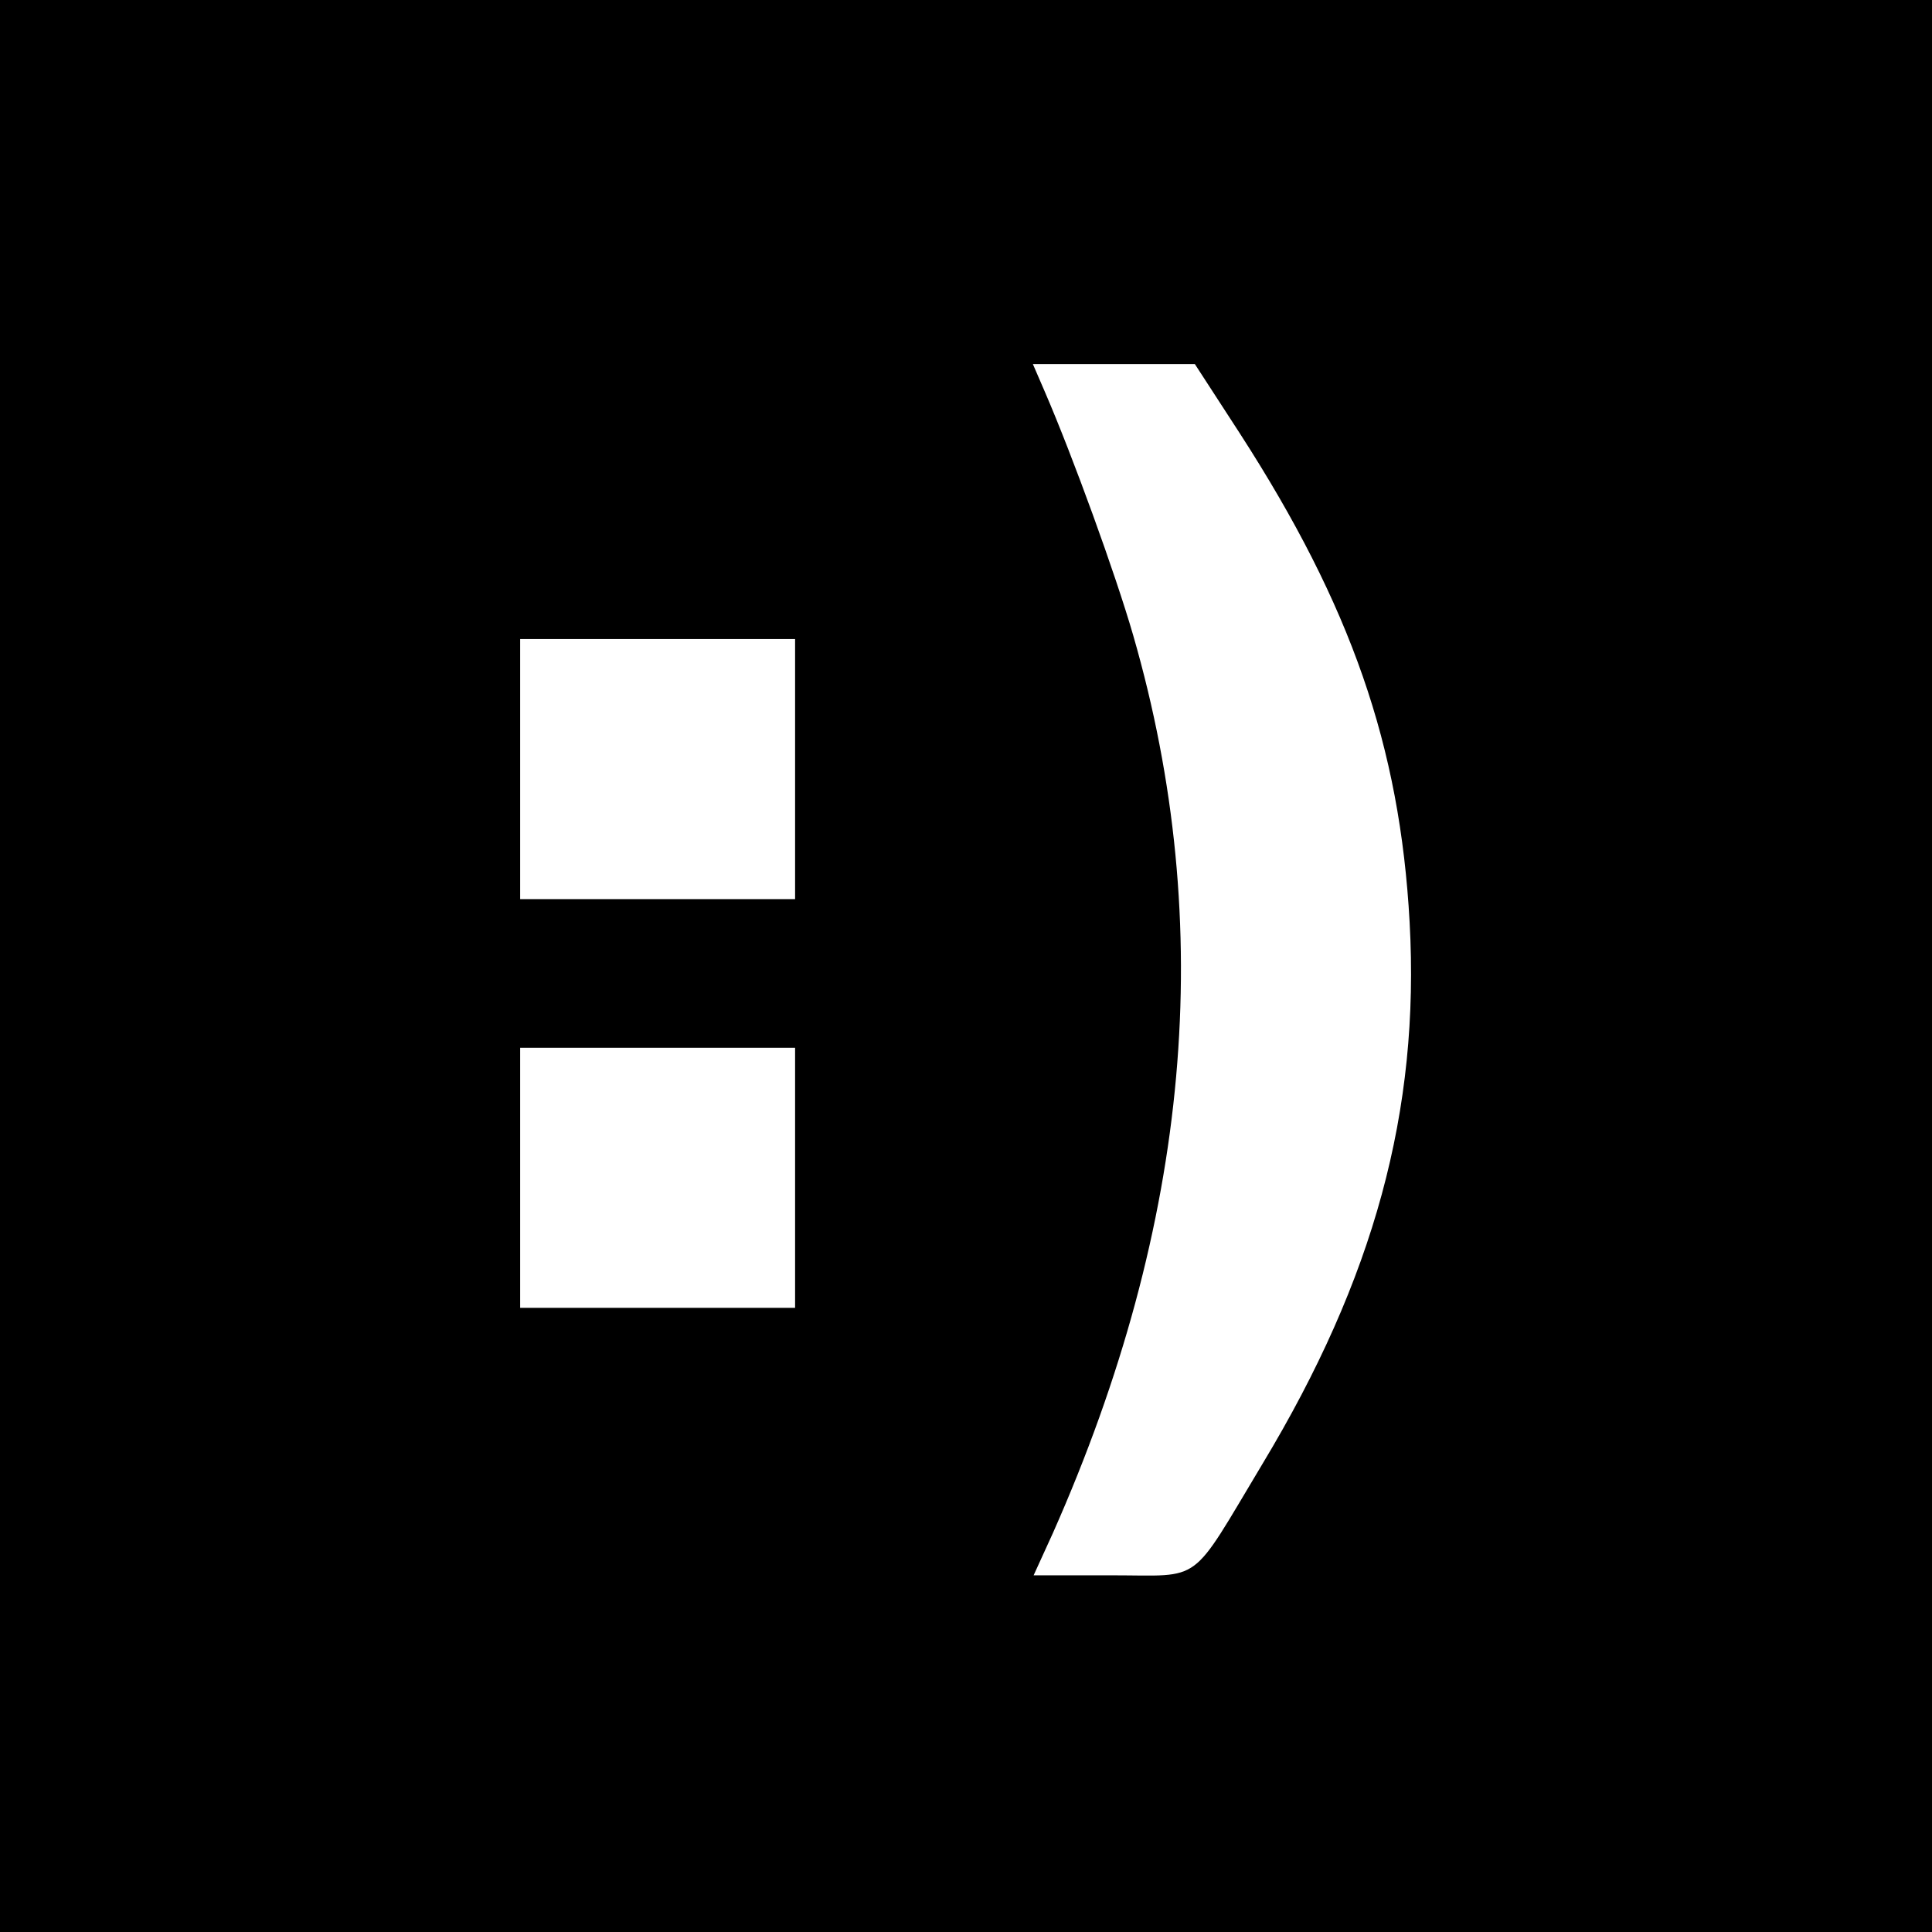
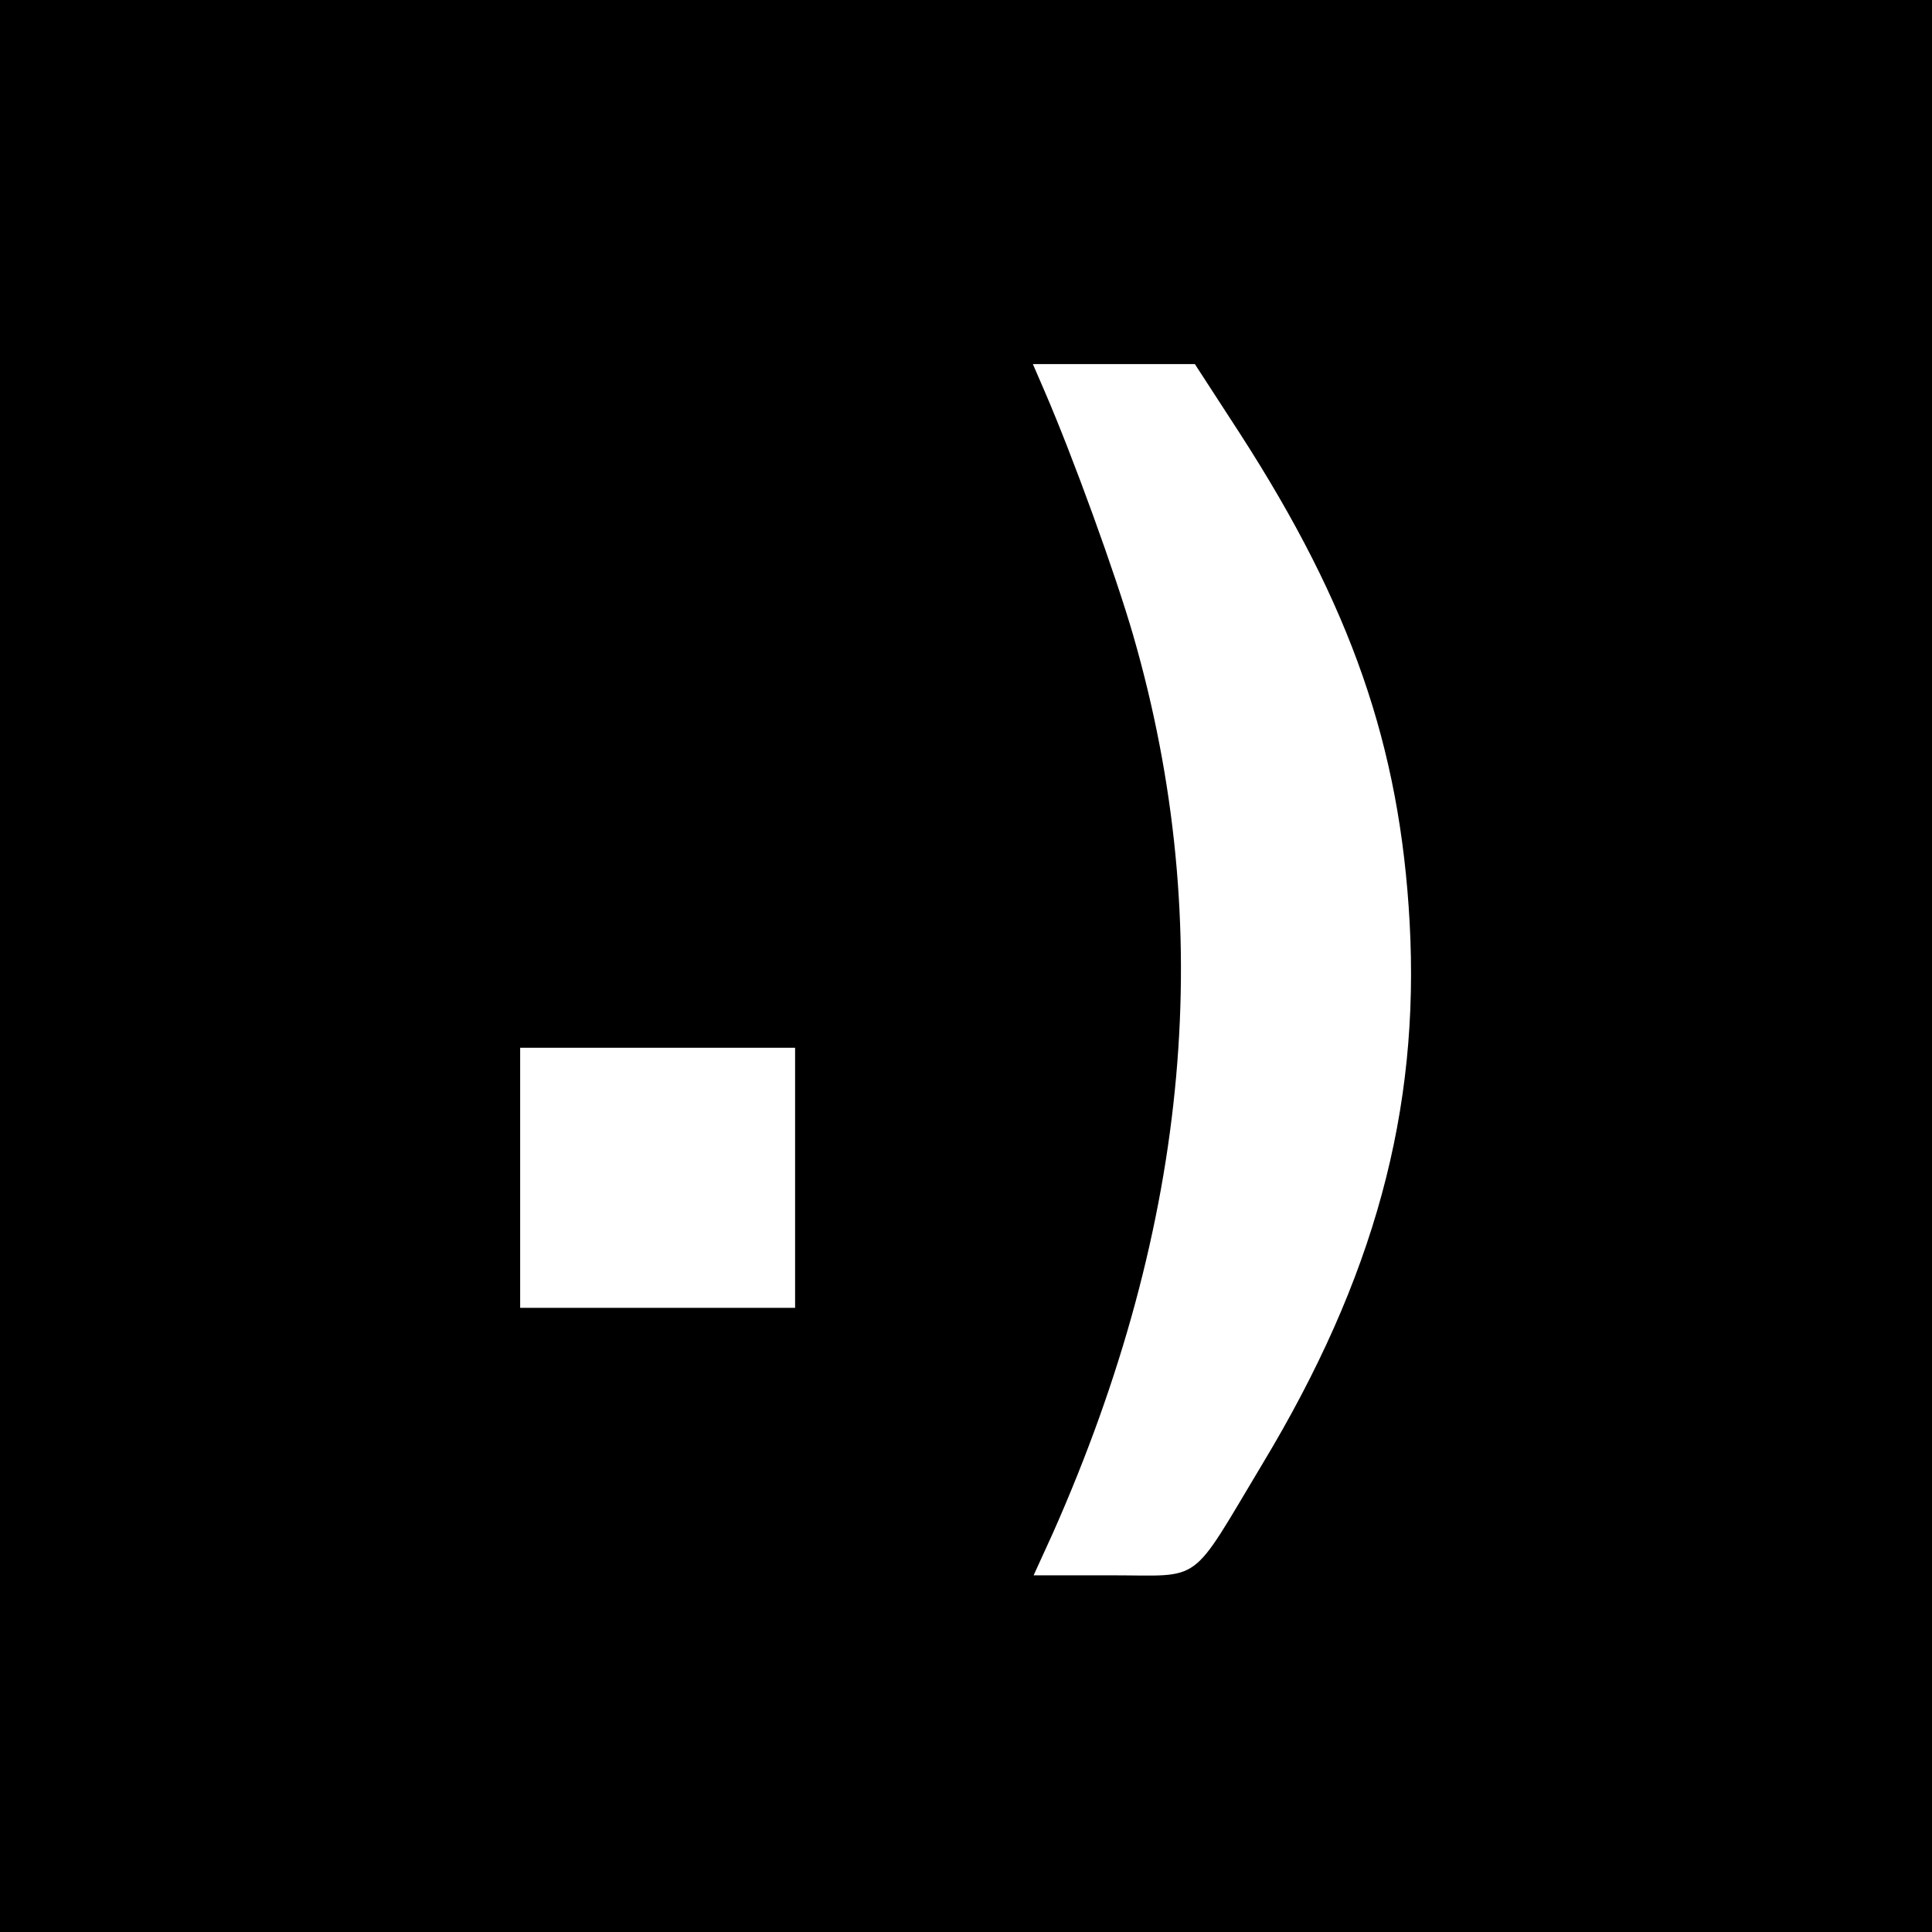
<svg xmlns="http://www.w3.org/2000/svg" version="1.0" width="260pt" height="260pt" viewBox="0 0 260 260" preserveAspectRatio="xMidYMid meet">
  <g transform="translate(0,260) scale(0.1,-0.1)" fill="#000000" stroke="none">
-     <path d="M0 1300 l0 -1300 1300 0 1300 0 0 1300 0 1300 -1300 0 -1300 0 0 -1300z m1669 716 c149 -231 215 -420 228 -657 14 -254 -48 -480 -198 -729 -99 -165 -79 -150 -202 -150 l-106 0 26 57 c185 417 221 817 108 1208 -24 83 -81 240 -119 328 l-16 37 109 0 109 0 61 -94z m-599 -451 l0 -175 -185 0 -185 0 0 175 0 175 185 0 185 0 0 -175z m0 -550 l0 -175 -185 0 -185 0 0 175 0 175 185 0 185 0 0 -175z" />
+     <path d="M0 1300 l0 -1300 1300 0 1300 0 0 1300 0 1300 -1300 0 -1300 0 0 -1300z m1669 716 c149 -231 215 -420 228 -657 14 -254 -48 -480 -198 -729 -99 -165 -79 -150 -202 -150 l-106 0 26 57 c185 417 221 817 108 1208 -24 83 -81 240 -119 328 l-16 37 109 0 109 0 61 -94z m-599 -451 z m0 -550 l0 -175 -185 0 -185 0 0 175 0 175 185 0 185 0 0 -175z" />
  </g>
</svg>